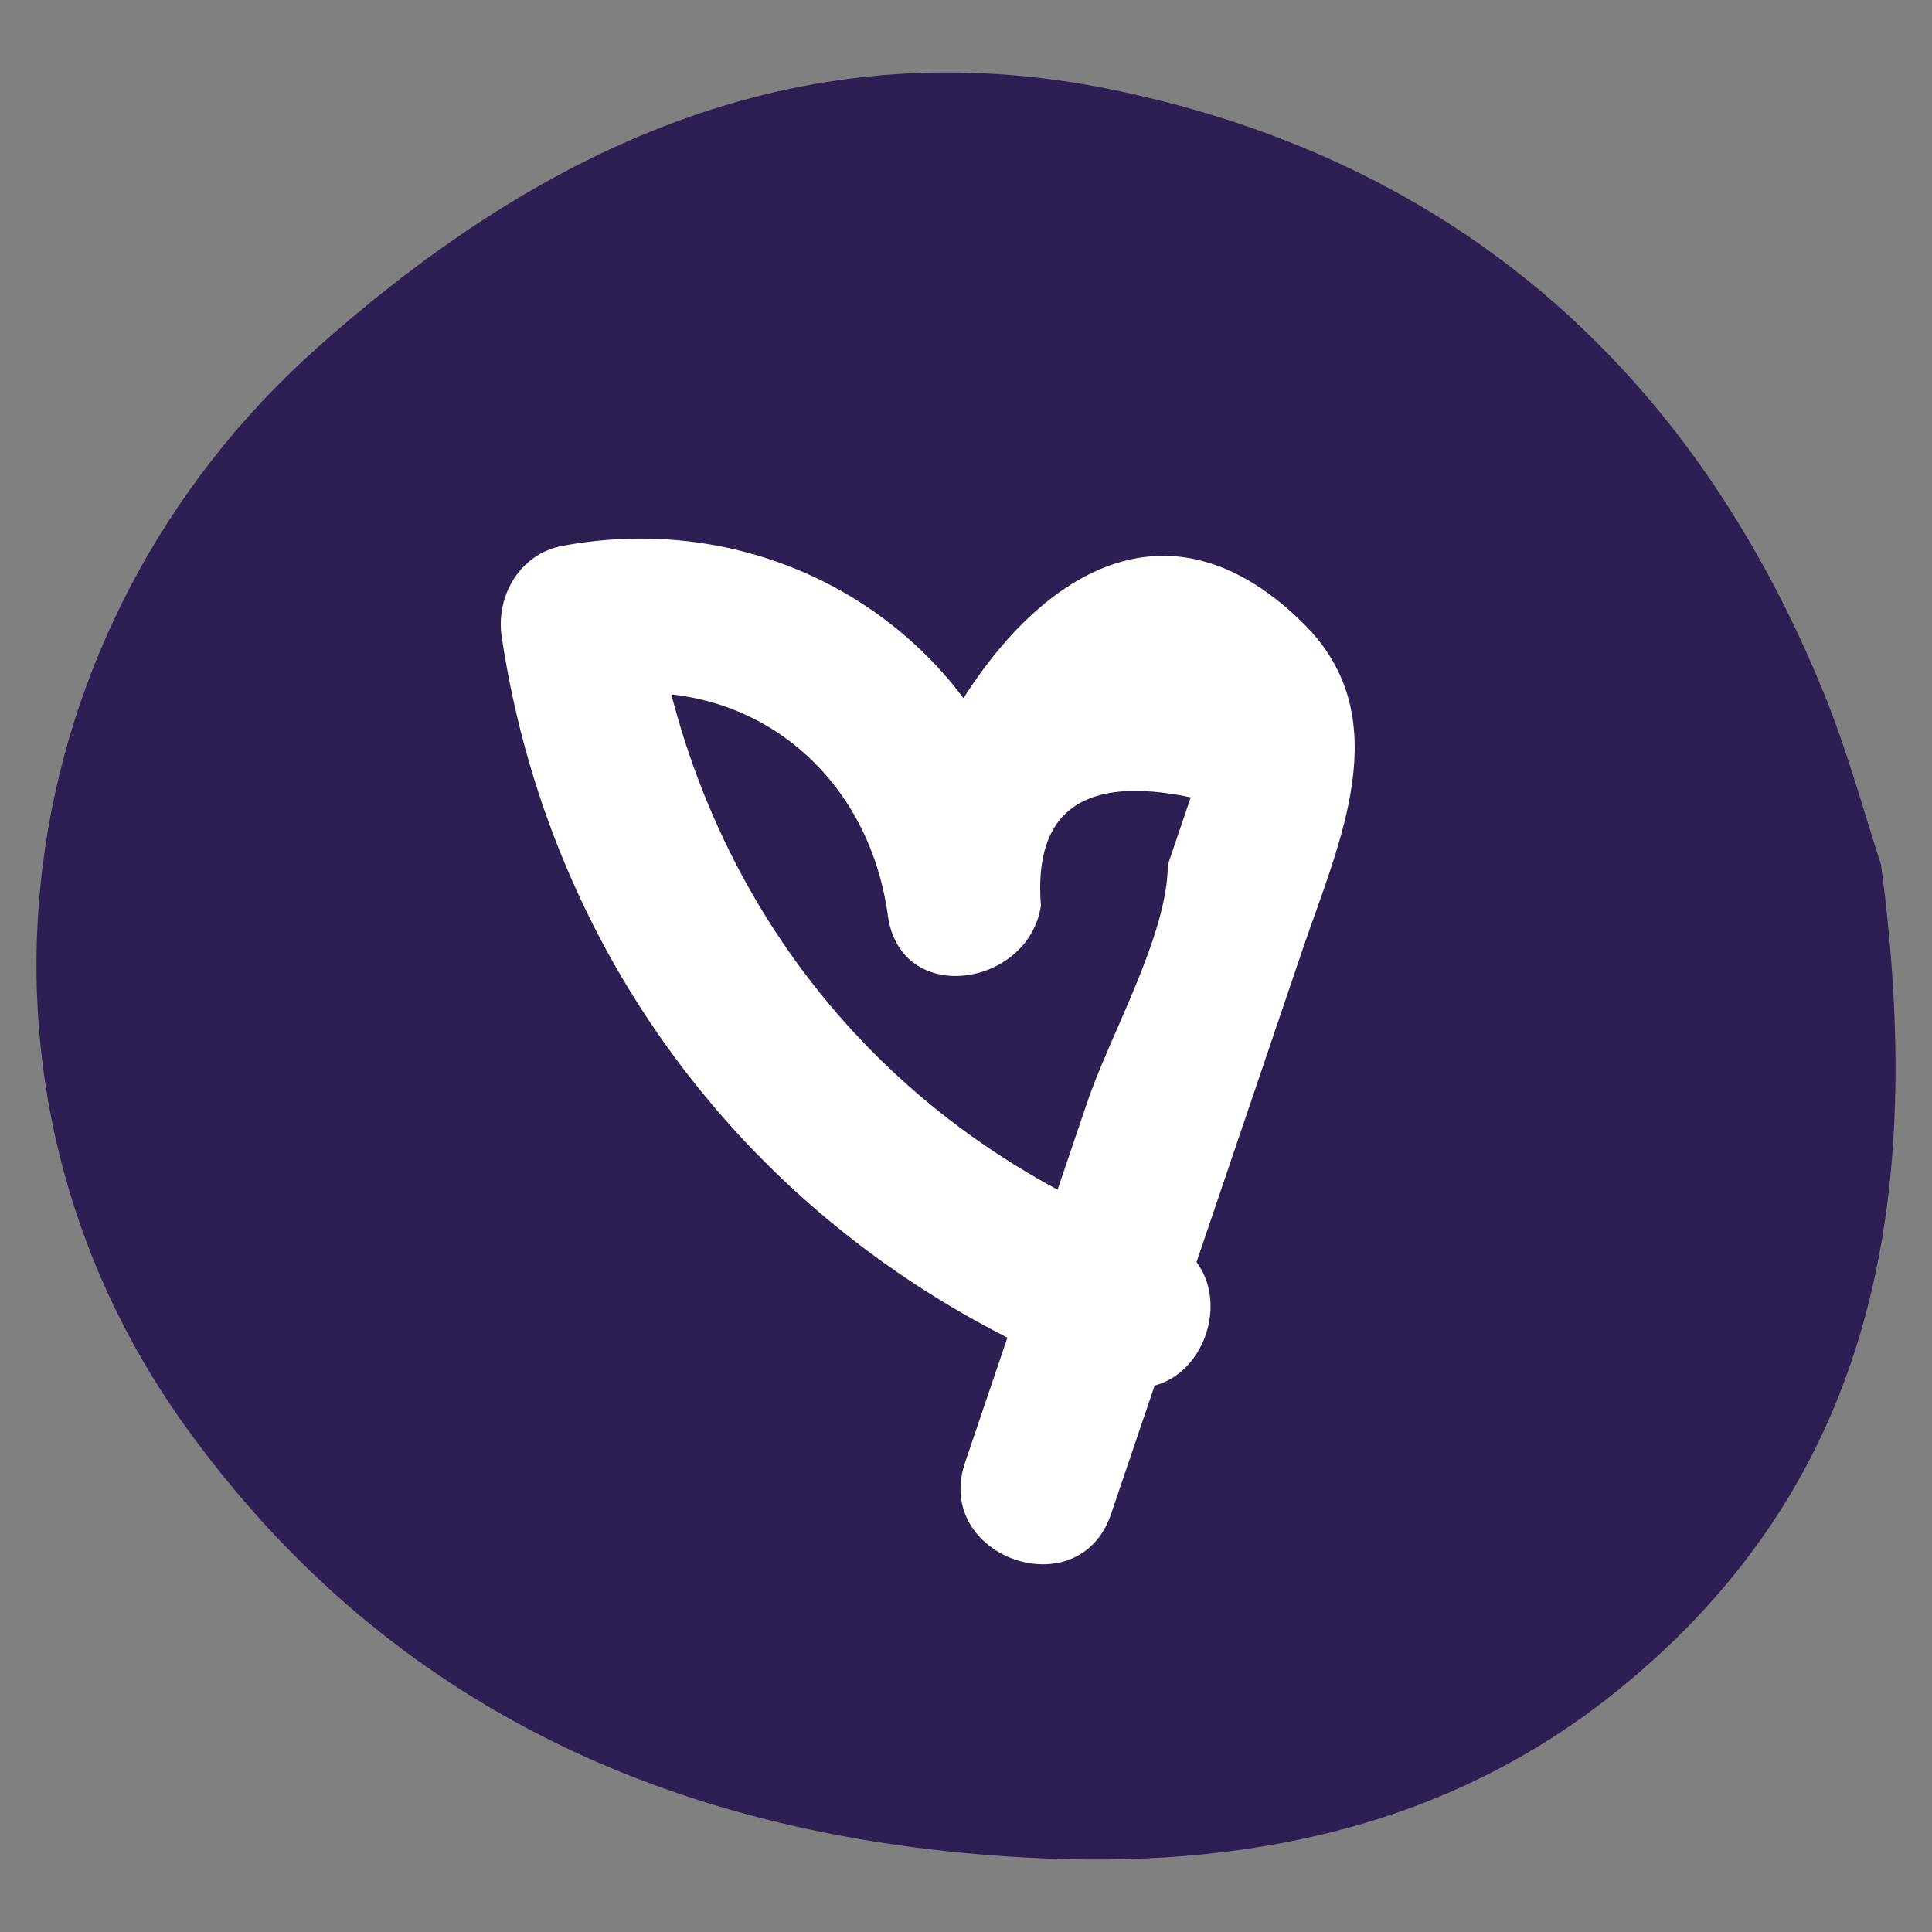
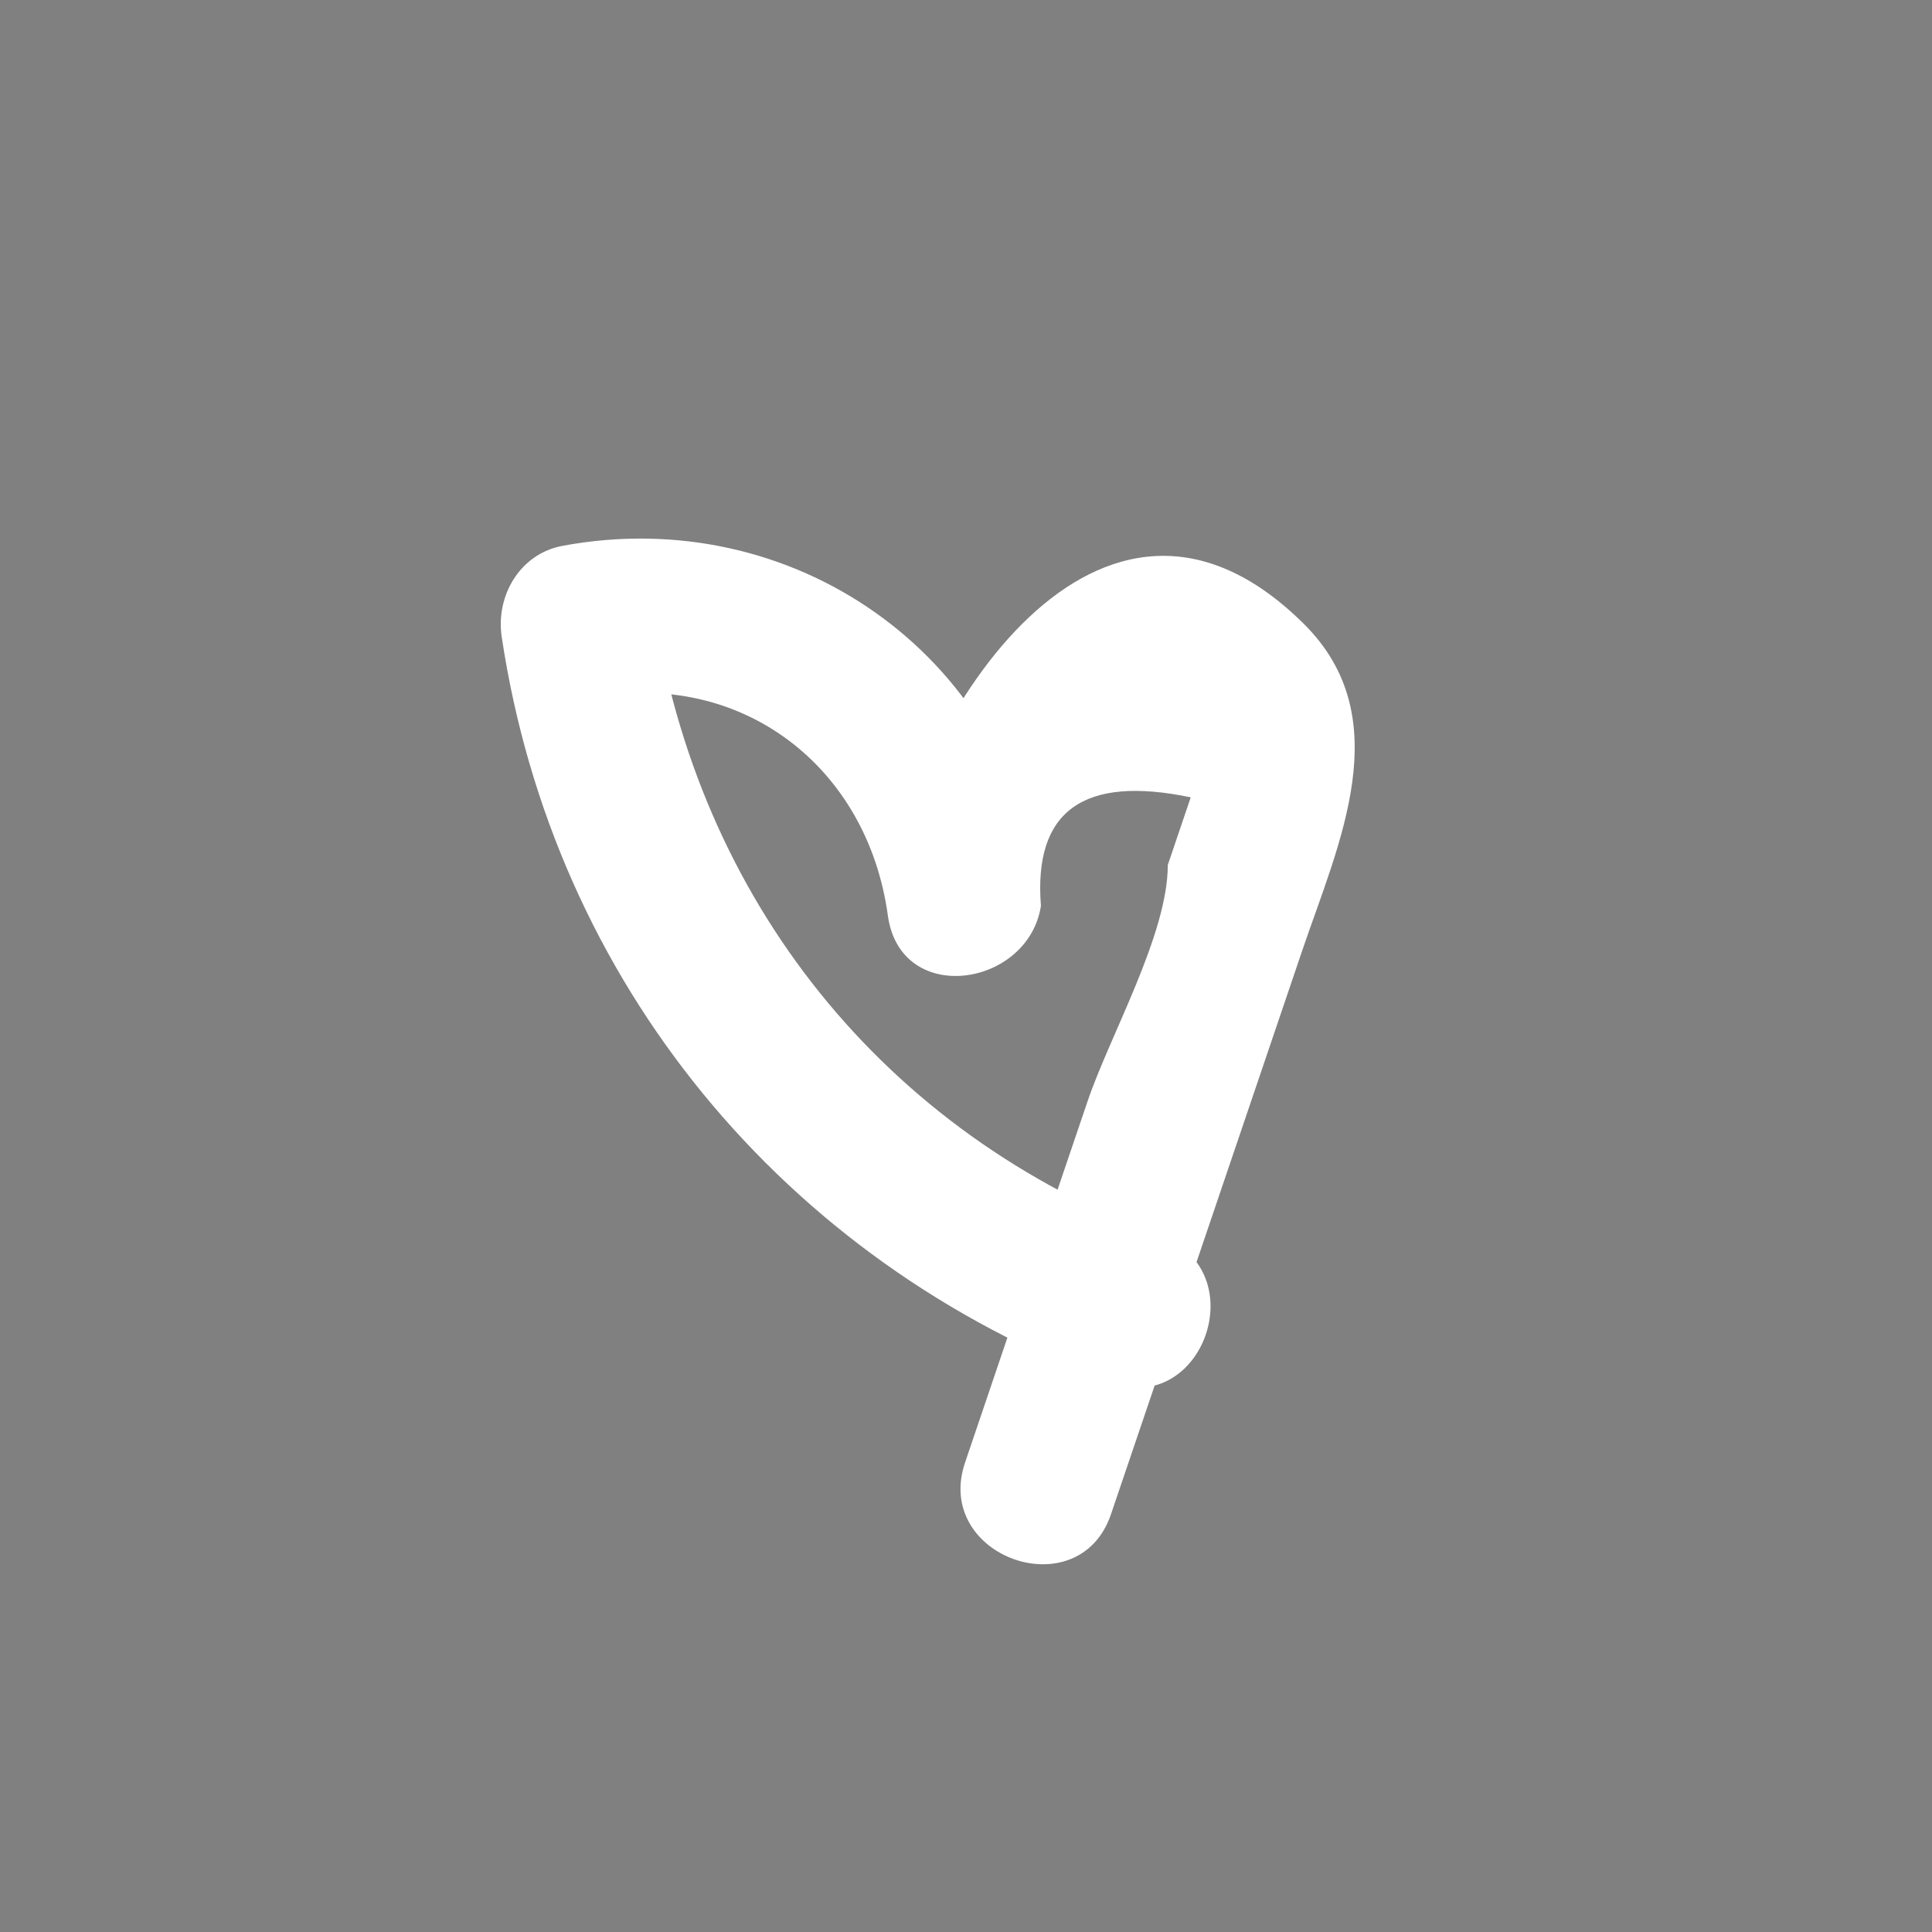
<svg xmlns="http://www.w3.org/2000/svg" data-bbox="5.434 10.803 277.129 266.394" viewBox="0 0 288 288" data-type="color">
  <rect x="0" y="0" width="288" height="288" fill="#808080" stroke="none" />
  <g>
-     <path d="M280.4 128.89c6.51 49.09-.3 91.69-39.43 123.23-25.5 20.55-55.89 26.51-87.79 24.8-51.2-2.75-94.76-21.56-125.47-64.18C-8.75 162.15.78 93.28 47.28 51.85c34.44-30.69 72.95-47.96 118.85-38.42 50.64 10.52 86.03 41.57 105.68 89.73 3.69 9.03 6.22 18.55 8.59 25.73z" fill="#2d1e54" data-color="1" />
    <path d="M173.11 184.33c-41.44-15.44-69.15-50.25-75.7-93.91-3.02 4.52-6.04 9.05-9.05 13.57 22.15-4.14 40.94 10.23 43.99 32.48 1.87 13.64 20.94 10.7 22.82-1.43-1.13-14.13 6.31-19.53 22.33-16.18l-3.42 10.08c0 10.37-8.61 25.34-11.98 35.29-7.42 21.84-10.83 31.95-18.24 53.79-4.78 14.07 16.97 21.78 21.75 7.71 10.84-31.93 17.67-52.11 28.51-84.03 5.42-15.96 14.38-34.68.23-48.71-30.42-30.16-58.11 14.13-62.19 40.39 7.61-.48 15.21-.95 22.82-1.43-4.75-34.67-37.02-56.95-71.14-50.58-6.34 1.18-9.97 7.46-9.05 13.57 7.71 51.4 42.01 93.02 90.61 111.13 13.93 5.2 21.61-16.56 7.71-21.74z" fill="#ffffff" data-color="2" />
  </g>
</svg>